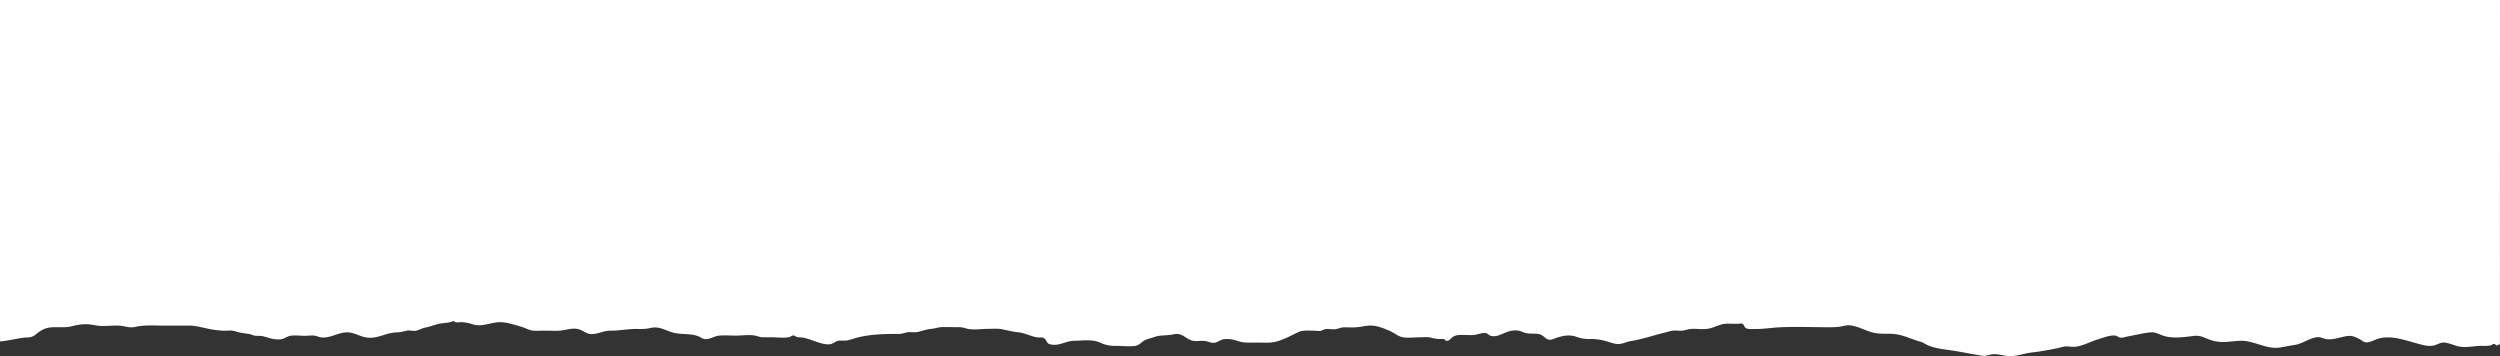
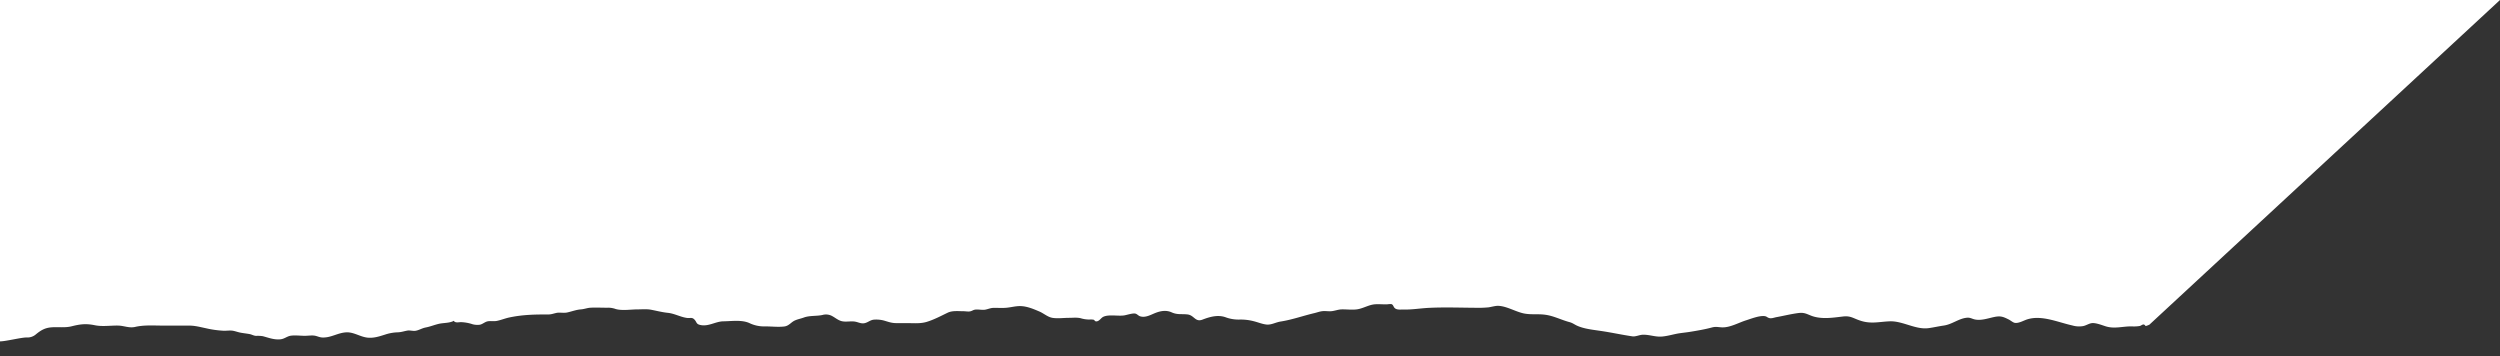
<svg xmlns="http://www.w3.org/2000/svg" viewBox="0 0 1618.45 230.55">
  <rect x="0" y="0" width="1618.45" height="230.55" fill="#333333" stroke="none" />
  <defs>
    <style>.cls-1{fill:#fff;}</style>
  </defs>
  <g id="Layer_2" data-name="Layer 2">
    <g id="Layer_1-2" data-name="Layer 1">
-       <path class="cls-1" d="M1618.45,0H0V221c3.69,0,13.43-2.49,17.12-2.53a8.45,8.45,0,0,0,6.32-2.19c3-2.42,5.57-4,9.67-4.35,4.45-.41,8.77.41,13.19-.68,5.64-1.4,9.26-1.89,15.09-.7,4.79,1,10.11.14,15,.22,3.82.06,7.24,1.77,11.11.87,5.94-1.37,12.22-.85,18.39-.85,5.53,0,11.06,0,16.59,0,3.8,0,6.94.89,10.62,1.66a64.73,64.73,0,0,0,12.06,1.68c1.92,0,4.1-.36,6,.06,1.25.27,2.53.69,3.77,1,2.23.5,4.39.67,6.57,1.07,1.61.29,2.65,1.09,4.33,1.18a20.29,20.29,0,0,1,4.34.21c3.76,1,7.34,2.45,11.45,2,2.56-.26,4.23-2,6.74-2.34,2.9-.37,6.15.08,9.07.08,1.71,0,4.62-.42,6.43-.06s3,1.09,4.9,1.16c5.63.22,10.14-3.23,15.76-3.35,4.6-.09,8.59,2.82,13.1,3.4,4.2.53,8-.77,11.87-2a28.47,28.47,0,0,1,7.68-1.39c2.66-.06,4-.67,6.47-1.12,1.74-.33,3.7.41,5.44.1,2.2-.38,4.15-1.68,6.43-2.11,2.89-.54,5.5-1.63,8.4-2.34,3.19-.77,7.14-.43,9.89-2,.84,1.59,3.28.84,4.68.87a26.69,26.69,0,0,1,7.58,1.4c6,1.91,11.32-1.23,17.38-1.38,4.46-.11,9.87,1.75,14.17,3,2.82.81,5,2.39,8,2.53,2.56.13,5.19-.05,7.77-.05,3.65,0,7.5.36,11.09-.24,3.32-.55,6.59-1.62,10.08-.69,3.24.87,5.08,3.26,8.69,3.16,4.23-.1,7.69-2.28,12-2.22,5.46.09,10.74-1.1,16.26-1.1,3.15,0,6.21.18,9.2-.55,5.43-1.31,8.64.72,13.53,2.46,5.78,2.06,11.74.65,17.54,2.7,1.9.68,3.24,2.1,5.33,2,2.84-.11,5.64-2.08,8.56-2.31,3.61-.29,7.43,0,11.06,0,3.9,0,8.72-.78,12.5.09,1.93.45,2.77,1,4.86,1,1.84,0,3.68,0,5.52,0,3.57,0,7.78.6,11.26-.09,1-.2,1.76-1.1,2.81-1.11.81,0,1.48.78,2.18,1,1.44.39,2.83.16,4.29.46,4.42.92,8.46,3,12.85,3.94a12.48,12.48,0,0,0,4.59.27c1.8-.37,3.14-1.76,4.9-2.16,1.92-.43,4,.09,6-.3,2.75-.53,5.38-1.65,8.14-2.23,8.26-1.76,16.25-2,24.79-1.93,2.38,0,3.41-.49,5.62-1s4.75.2,7.1-.31c3-.65,5.74-1.76,8.85-2,2.3-.17,4.16-1,6.39-1.09,3.68-.2,7.44.06,11.13,0a14.08,14.08,0,0,1,5,.85c4.16,1.21,9.91.24,14.2.24,2.83,0,5.88-.31,8.68.22,3.63.69,7.08,1.61,10.78,2,4.46.43,8.38,2.81,12.67,3.33,2,.24,3.09-.59,4.64,1s1.07,2.8,3.4,3.44c5.42,1.49,10.19-2.19,15.3-2.26,5.37-.07,11.8-1.09,16.79,1.08a21.87,21.87,0,0,0,10.41,2.2c4,0,8.28.53,12.2.07,3.23-.38,4.39-2.83,7.17-4,1.76-.77,3.69-1.1,5.57-1.8,3.75-1.38,8.06-.82,12-1.64a8.33,8.33,0,0,1,6.6.83c1.8,1,3.57,2.49,5.64,3.08,3,.86,6.29-.21,9.37.46,1.89.41,3.58,1.35,5.65.93,2.42-.49,3.83-2.24,6.53-2.32a19.54,19.54,0,0,1,5.89.56c2.9.81,4.87,1.66,8,1.71,2.36,0,4.73,0,7.09,0,4.24,0,8.58.44,12.67-.77,4.74-1.41,9.32-3.87,13.6-5.93,3.15-1.52,6.91-1,10.36-1,1.35,0,3.1.38,4.4.06,1.5-.37,1.91-1.06,3.73-1.16s4.17.42,6,.07,3.28-1.1,5.37-1.15c2.43-.05,4.87.17,7.3,0,3.47-.16,6.64-1.23,10.12-1.14,4.21.12,8.31,1.84,12.21,3.52,2.87,1.23,5.32,3.56,8.39,4.08,3.34.57,7.28,0,10.69,0,2.51,0,5.15-.34,7.6.25a19.53,19.53,0,0,0,5.65.85,11,11,0,0,1,2.63.09c.8.17.71,1,1.67,1.1,2,.16,3.13-2.16,4.64-2.92,3.61-1.81,9.93-.25,13.9-1,1.73-.33,4.75-1.32,6.53-1.17,1.42.11,2.12,1.32,3.38,1.77,3.43,1.21,7.09-1,10-2.14,3.48-1.34,7-1.95,10.49-.39,3.7,1.66,6.21.94,10.2,1.35,4.48.46,5,5.2,9.77,3.37s9.87-3.26,14.78-1.6a24.31,24.31,0,0,0,9.54,1.55,33.39,33.39,0,0,1,8.92,1.09c2.65.66,5.49,1.85,8.18,2.14,3.13.34,6-1.45,9.08-1.93,7.54-1.17,14.42-3.69,21.87-5.45,2.2-.52,3.76-1.23,6-1.33,1.67-.07,3.44.23,5.11.07,2.35-.24,4.37-1.13,6.78-1.18,3.43-.06,7.22.52,10.6-.16,3.79-.76,7.14-2.91,11-3.14,2.36-.14,4.83.07,7.18.06.73,0,2.9-.39,3.49-.09,1.28.65,1,2,2.43,2.86s3.49.54,5.06.58c5.5.15,10.95-.8,16.43-1.08,9.77-.5,19.64-.13,29.43-.07a72.5,72.5,0,0,0,9.2-.26c1.66-.2,4.31-1,6.2-1,5.39.13,10.9,3.52,16.1,4.78,4.86,1.18,9.59.31,14.52,1,5.41.71,10.26,3.29,15.47,4.7,2.52.68,3.16,1.51,5.45,2.52,4.61,2,10.21,2.52,15.15,3.27,6.81,1,13.68,2.52,20.41,3.5,2,.29,4.53-1,6.72-1.06,3.91-.11,7.62,1.33,11.47,1.23,3.19-.09,6.87-1.12,10-1.77,2.91-.61,5.9-.81,8.91-1.3,4.74-.77,9.61-1.59,14.25-2.83,2.81-.76,3.94-.17,6.82-.09,5.06.14,10.59-3.06,15.34-4.55,3.16-1,8.19-3,11.66-2.77,1.92.16,1.69.77,3.25,1.26s3.34-.3,4.74-.55c4.84-.87,9.58-2.09,14.48-2.69,4.44-.54,6,1.3,10,2.38,6.08,1.63,12.38.62,18.52-.1,5-.59,6.42,1,11,2.55,7,2.45,12.27.86,19.32.56,8.5-.35,16.82,5.6,25.33,4.4,3.19-.45,6.48-1.21,9.75-1.67,5.39-.76,9.82-4.67,15.09-5.07,1.86-.14,2.8.52,4.48,1,4.26,1.16,9-.63,13.1-1.47s5.69-.21,9.47,1.68c1,.52,2.64,1.89,3.72,2.1,2.43.5,5.76-1.44,7.88-2.15,9.46-3.15,20.2,1.83,29.45,3.85a15.51,15.51,0,0,0,7,.41c1.82-.36,3.55-1.53,5.31-1.86,2.62-.49,6.92,1.29,9.41,2.05,5.71,1.74,10.9-.07,16.76,0a23,23,0,0,0,5.19-.25c1.29-.28,2.41-2.09,3.8.06a18.51,18.51,0,0,0,2.42-.91Z" />
+       <path class="cls-1" d="M1618.45,0H0V221c3.69,0,13.43-2.49,17.12-2.53a8.45,8.45,0,0,0,6.32-2.19c3-2.42,5.57-4,9.67-4.35,4.45-.41,8.77.41,13.19-.68,5.64-1.4,9.26-1.89,15.09-.7,4.79,1,10.11.14,15,.22,3.82.06,7.24,1.77,11.11.87,5.94-1.37,12.22-.85,18.39-.85,5.53,0,11.06,0,16.59,0,3.8,0,6.94.89,10.62,1.66a64.73,64.73,0,0,0,12.06,1.68c1.92,0,4.1-.36,6,.06,1.25.27,2.53.69,3.77,1,2.23.5,4.39.67,6.57,1.07,1.61.29,2.65,1.09,4.33,1.18a20.29,20.29,0,0,1,4.34.21c3.76,1,7.34,2.45,11.45,2,2.56-.26,4.23-2,6.74-2.34,2.9-.37,6.15.08,9.07.08,1.71,0,4.62-.42,6.43-.06s3,1.09,4.9,1.16c5.63.22,10.14-3.23,15.76-3.35,4.6-.09,8.59,2.82,13.1,3.4,4.2.53,8-.77,11.87-2a28.47,28.47,0,0,1,7.68-1.39c2.66-.06,4-.67,6.47-1.12,1.74-.33,3.7.41,5.44.1,2.2-.38,4.15-1.68,6.43-2.11,2.89-.54,5.5-1.63,8.4-2.34,3.19-.77,7.14-.43,9.89-2,.84,1.59,3.28.84,4.68.87a26.69,26.69,0,0,1,7.58,1.4a12.48,12.48,0,0,0,4.59.27c1.8-.37,3.14-1.76,4.9-2.16,1.92-.43,4,.09,6-.3,2.75-.53,5.38-1.65,8.14-2.23,8.26-1.76,16.25-2,24.79-1.93,2.38,0,3.41-.49,5.62-1s4.75.2,7.1-.31c3-.65,5.74-1.76,8.85-2,2.3-.17,4.16-1,6.39-1.09,3.68-.2,7.44.06,11.13,0a14.08,14.08,0,0,1,5,.85c4.16,1.21,9.91.24,14.2.24,2.83,0,5.88-.31,8.68.22,3.63.69,7.08,1.61,10.78,2,4.46.43,8.38,2.81,12.67,3.33,2,.24,3.09-.59,4.64,1s1.07,2.8,3.4,3.44c5.42,1.49,10.19-2.19,15.3-2.26,5.37-.07,11.8-1.09,16.79,1.08a21.87,21.87,0,0,0,10.41,2.2c4,0,8.28.53,12.2.07,3.23-.38,4.39-2.83,7.17-4,1.76-.77,3.69-1.1,5.57-1.8,3.75-1.38,8.06-.82,12-1.64a8.33,8.33,0,0,1,6.6.83c1.8,1,3.57,2.49,5.64,3.08,3,.86,6.29-.21,9.37.46,1.89.41,3.58,1.35,5.65.93,2.42-.49,3.83-2.24,6.53-2.32a19.54,19.54,0,0,1,5.89.56c2.9.81,4.87,1.66,8,1.71,2.36,0,4.73,0,7.09,0,4.24,0,8.58.44,12.67-.77,4.74-1.41,9.32-3.87,13.6-5.93,3.15-1.52,6.91-1,10.36-1,1.35,0,3.1.38,4.4.06,1.5-.37,1.91-1.06,3.73-1.16s4.17.42,6,.07,3.28-1.1,5.37-1.15c2.43-.05,4.87.17,7.3,0,3.47-.16,6.64-1.23,10.12-1.14,4.21.12,8.31,1.84,12.21,3.52,2.87,1.23,5.32,3.56,8.39,4.08,3.34.57,7.28,0,10.69,0,2.51,0,5.15-.34,7.6.25a19.53,19.53,0,0,0,5.65.85,11,11,0,0,1,2.63.09c.8.17.71,1,1.67,1.1,2,.16,3.13-2.16,4.64-2.92,3.61-1.81,9.93-.25,13.9-1,1.73-.33,4.75-1.32,6.53-1.17,1.42.11,2.12,1.32,3.38,1.77,3.43,1.21,7.09-1,10-2.14,3.48-1.34,7-1.95,10.49-.39,3.7,1.66,6.21.94,10.2,1.35,4.48.46,5,5.2,9.77,3.37s9.87-3.26,14.78-1.6a24.31,24.31,0,0,0,9.54,1.55,33.39,33.39,0,0,1,8.92,1.09c2.65.66,5.49,1.85,8.18,2.14,3.13.34,6-1.45,9.08-1.93,7.54-1.17,14.42-3.69,21.87-5.45,2.2-.52,3.76-1.23,6-1.33,1.67-.07,3.44.23,5.11.07,2.35-.24,4.37-1.13,6.78-1.18,3.43-.06,7.22.52,10.6-.16,3.79-.76,7.14-2.91,11-3.14,2.36-.14,4.83.07,7.18.06.73,0,2.9-.39,3.49-.09,1.28.65,1,2,2.43,2.86s3.49.54,5.06.58c5.5.15,10.95-.8,16.43-1.08,9.77-.5,19.64-.13,29.43-.07a72.5,72.5,0,0,0,9.2-.26c1.66-.2,4.31-1,6.2-1,5.39.13,10.9,3.52,16.1,4.78,4.86,1.18,9.59.31,14.52,1,5.41.71,10.26,3.29,15.47,4.7,2.52.68,3.16,1.51,5.45,2.52,4.61,2,10.21,2.52,15.15,3.27,6.81,1,13.68,2.52,20.41,3.5,2,.29,4.53-1,6.72-1.06,3.91-.11,7.62,1.33,11.47,1.23,3.19-.09,6.87-1.12,10-1.77,2.91-.61,5.9-.81,8.91-1.3,4.74-.77,9.61-1.59,14.25-2.83,2.81-.76,3.94-.17,6.82-.09,5.06.14,10.59-3.06,15.34-4.55,3.16-1,8.19-3,11.66-2.77,1.92.16,1.69.77,3.25,1.26s3.34-.3,4.74-.55c4.84-.87,9.58-2.09,14.48-2.69,4.44-.54,6,1.3,10,2.38,6.08,1.63,12.38.62,18.52-.1,5-.59,6.42,1,11,2.55,7,2.45,12.27.86,19.32.56,8.5-.35,16.82,5.6,25.33,4.4,3.19-.45,6.48-1.21,9.75-1.67,5.39-.76,9.82-4.67,15.09-5.07,1.86-.14,2.8.52,4.48,1,4.26,1.16,9-.63,13.1-1.47s5.69-.21,9.47,1.68c1,.52,2.64,1.89,3.72,2.1,2.43.5,5.76-1.44,7.88-2.15,9.46-3.15,20.2,1.83,29.45,3.85a15.51,15.51,0,0,0,7,.41c1.82-.36,3.55-1.53,5.31-1.86,2.62-.49,6.92,1.29,9.41,2.05,5.71,1.74,10.9-.07,16.76,0a23,23,0,0,0,5.19-.25c1.29-.28,2.41-2.09,3.8.06a18.51,18.51,0,0,0,2.42-.91Z" />
    </g>
  </g>
</svg>